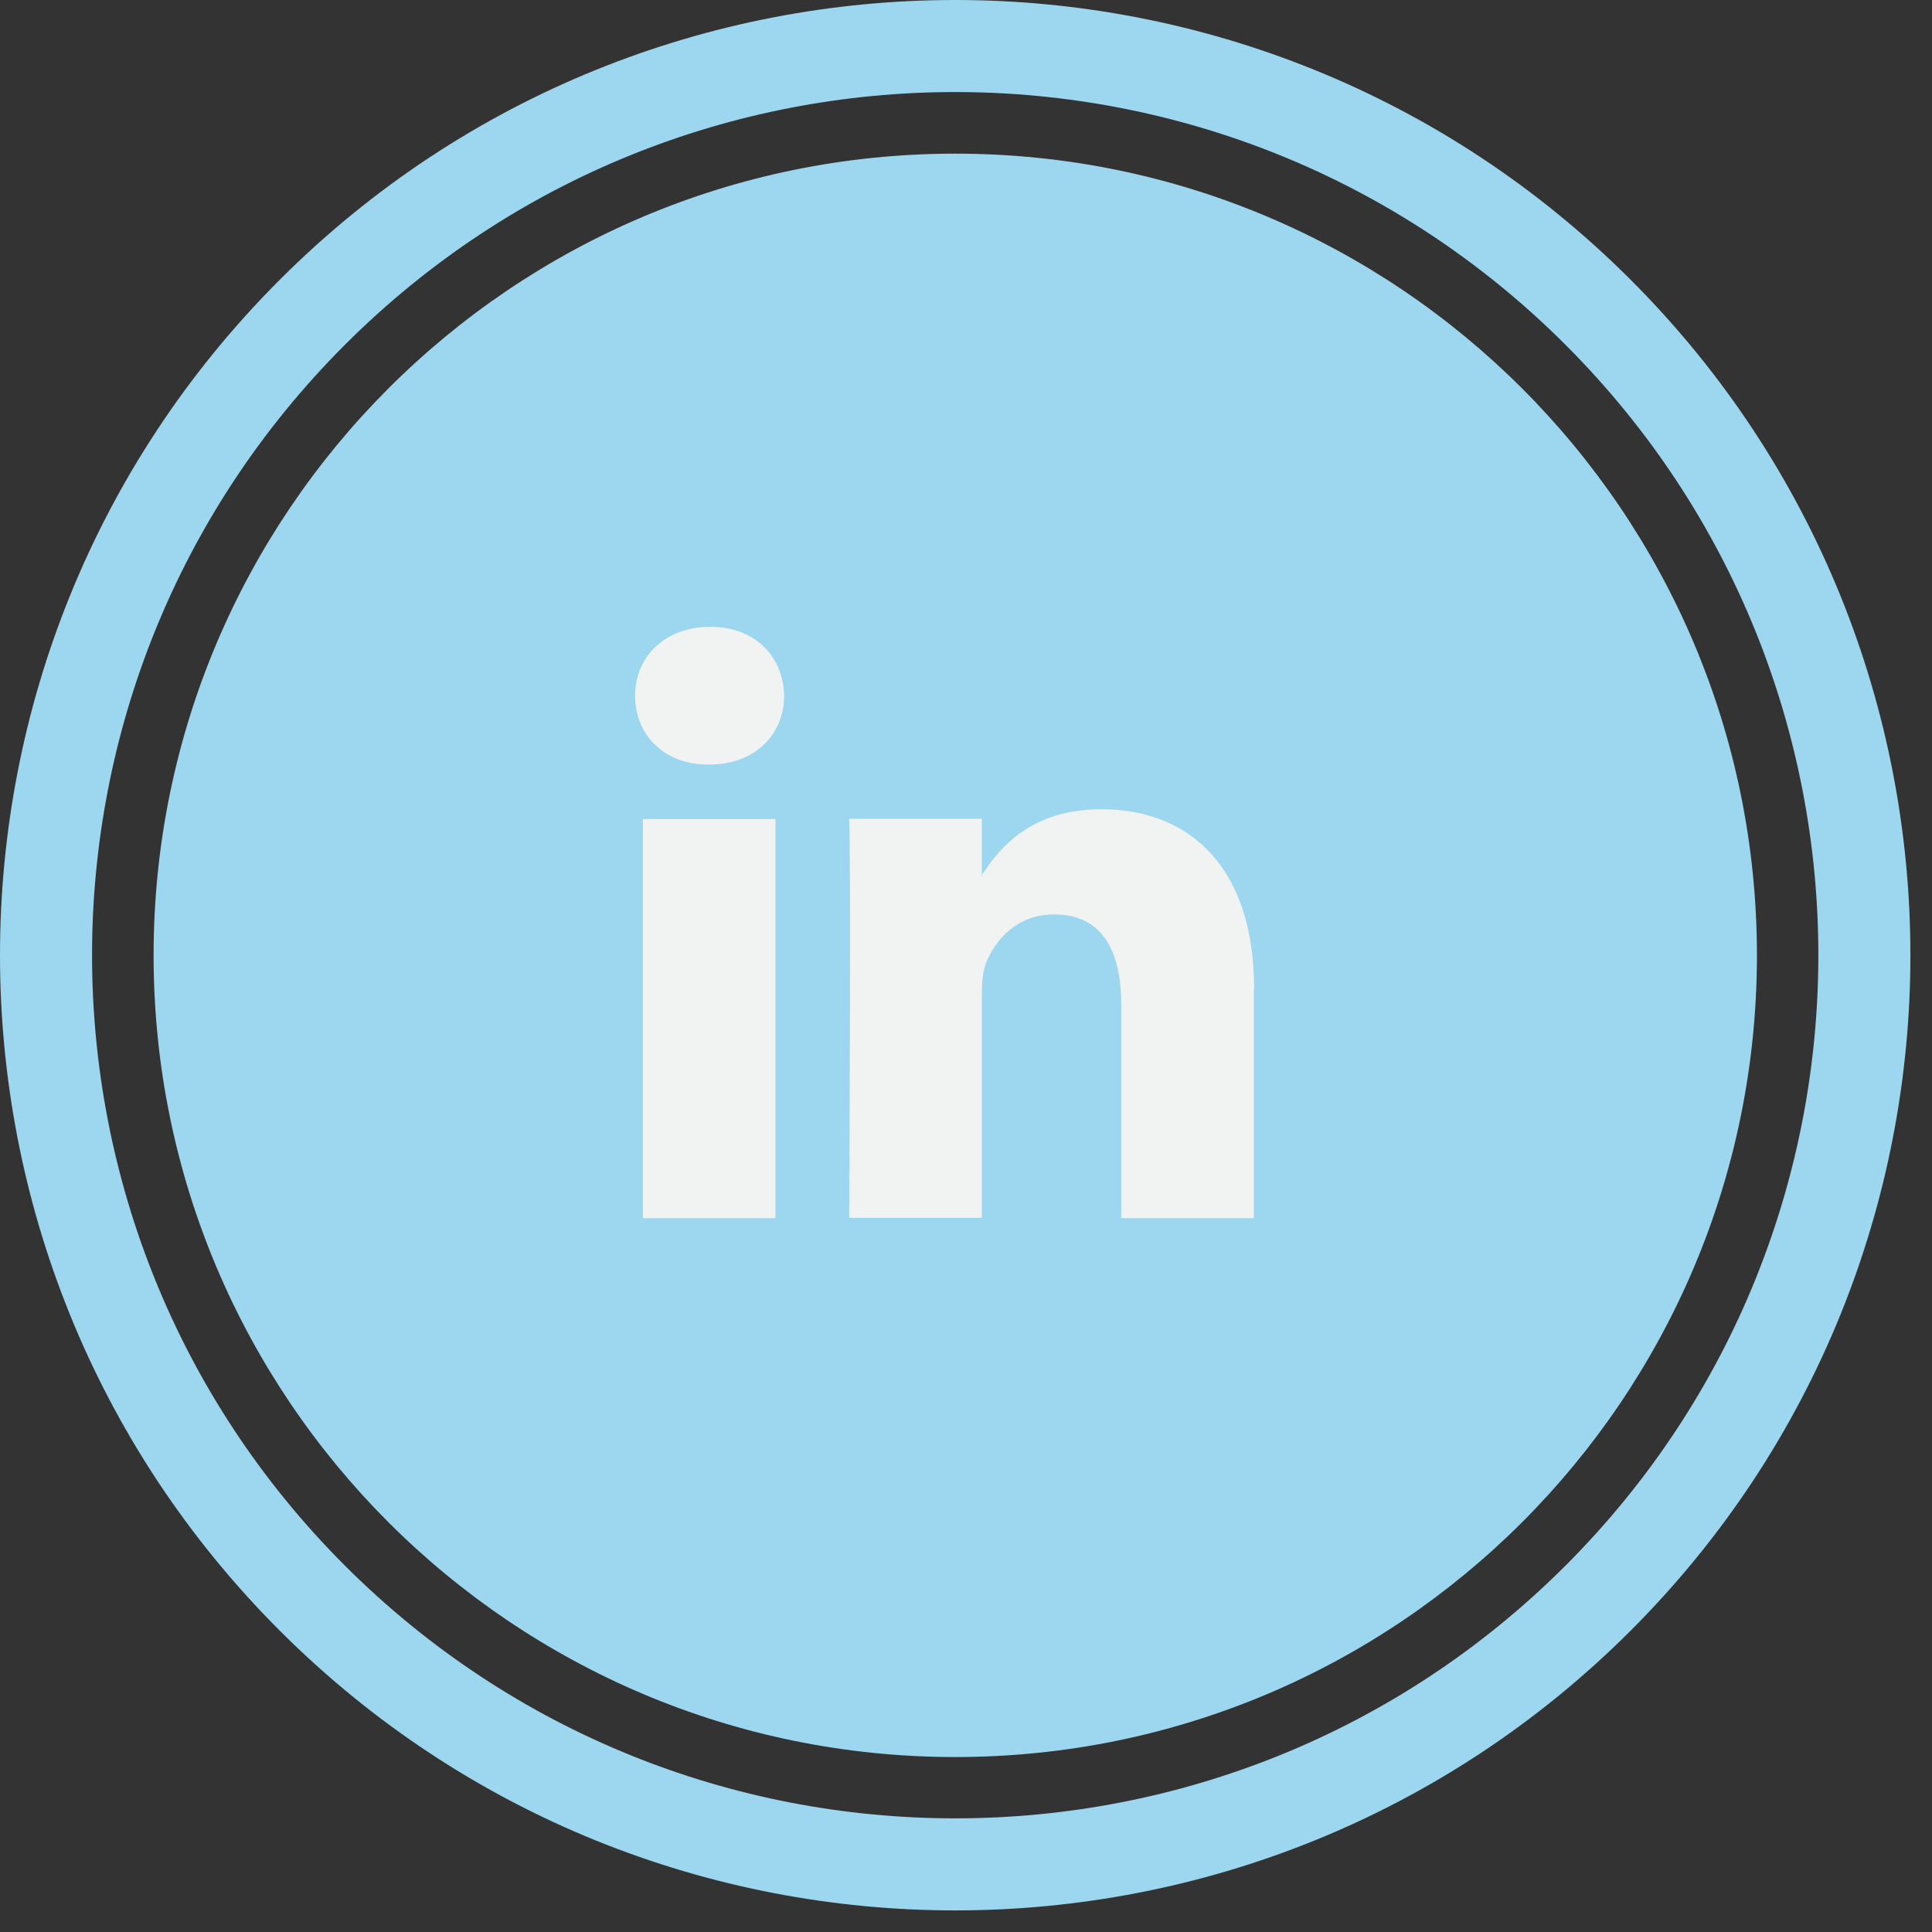
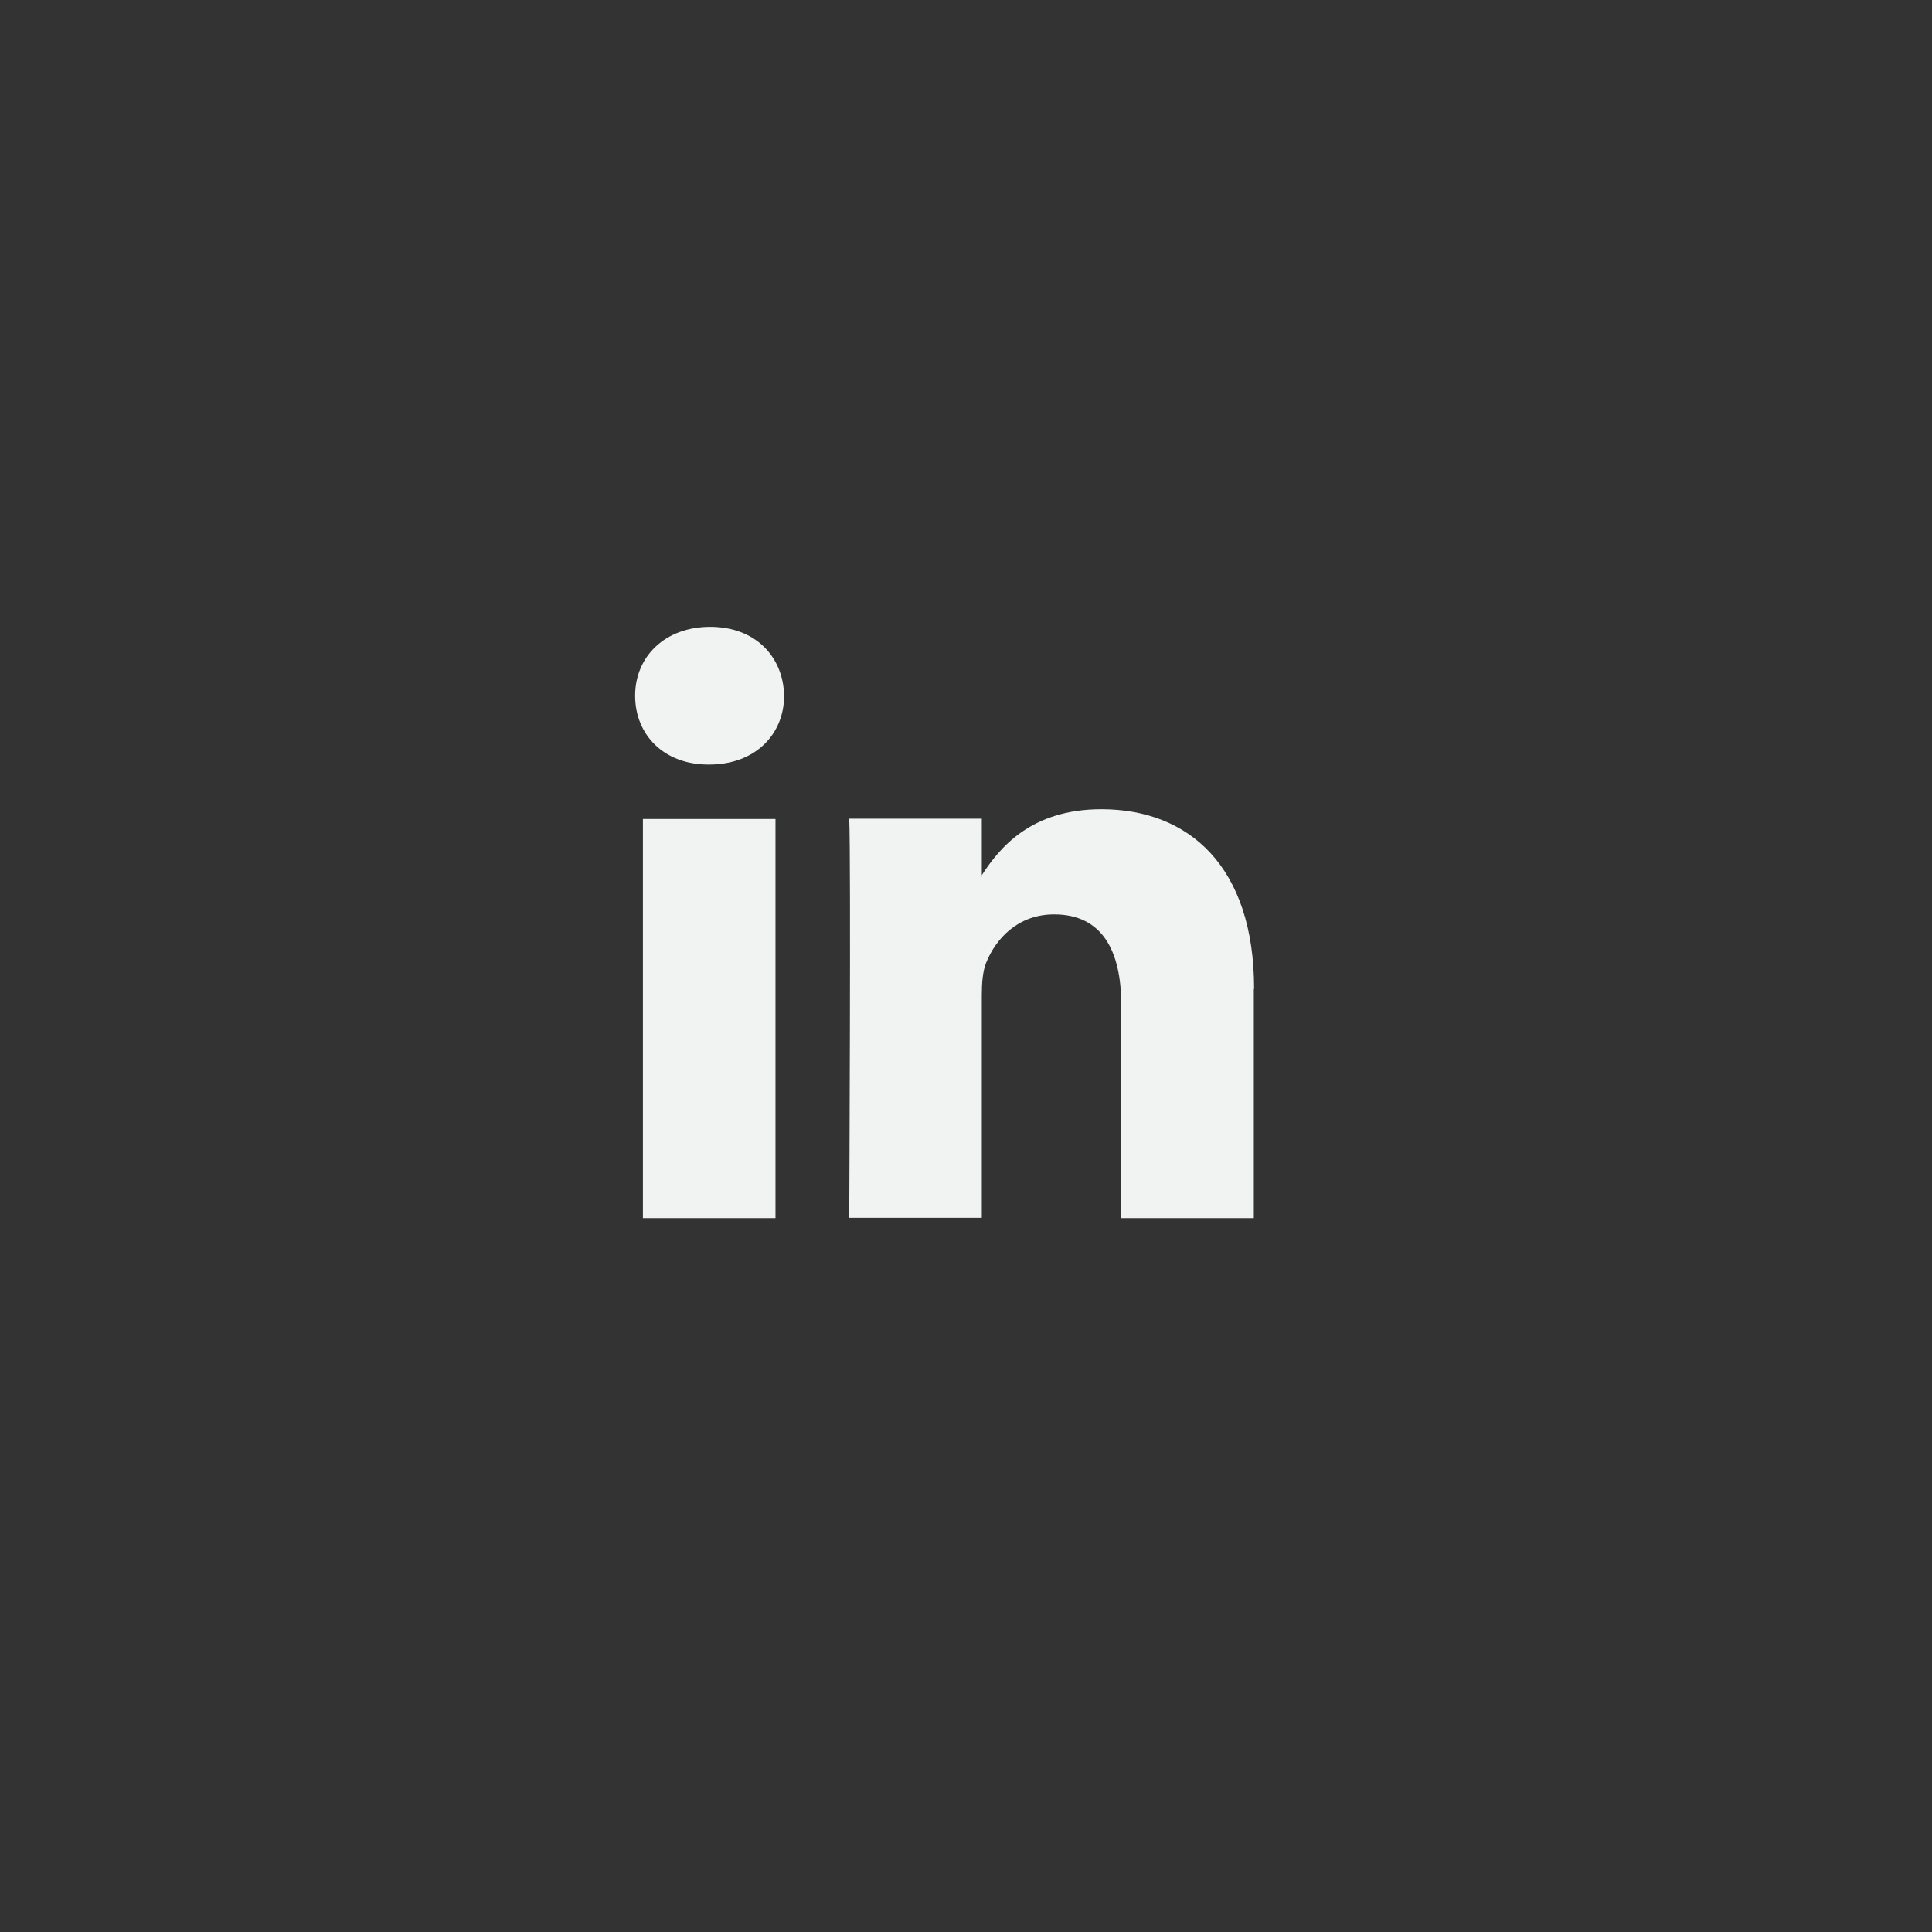
<svg xmlns="http://www.w3.org/2000/svg" width="34" height="34" viewBox="0 0 34 34" fill="none">
  <rect x="0" y="0" width="34" height="34" fill="#333333" stroke="none" />
-   <path d="M16.811 30.921C24.603 30.921 30.919 24.604 30.919 16.812C30.919 9.021 24.603 2.704 16.811 2.704C9.019 2.704 2.703 9.021 2.703 16.812C2.703 24.604 9.019 30.921 16.811 30.921Z" fill="#9DD7EF" />
-   <path d="M28.124 28.124C34.372 21.875 34.372 11.745 28.124 5.496C21.875 -0.752 11.745 -0.752 5.496 5.496C-0.752 11.745 -0.752 21.875 5.496 28.124C11.745 34.372 21.875 34.372 28.124 28.124Z" stroke="#9DD7EF" stroke-width="1.62" stroke-miterlimit="10" />
  <path d="M22.065 17.41V21.437H19.732V17.679C19.732 16.736 19.398 16.092 18.551 16.092C17.907 16.092 17.521 16.528 17.354 16.944C17.293 17.096 17.278 17.304 17.278 17.512V21.432H14.945C14.945 21.432 14.976 15.068 14.945 14.408H17.278V15.402C17.278 15.402 17.268 15.417 17.263 15.428H17.278V15.402C17.587 14.925 18.14 14.241 19.383 14.241C20.919 14.241 22.07 15.245 22.07 17.4L22.065 17.41ZM12.501 11.031C11.704 11.031 11.177 11.553 11.177 12.243C11.177 12.932 11.684 13.455 12.465 13.455H12.48C13.297 13.455 13.799 12.917 13.799 12.243C13.784 11.553 13.292 11.031 12.496 11.031H12.501ZM11.314 21.437H13.647V14.413H11.314V21.437Z" fill="#F1F2F2" />
</svg>